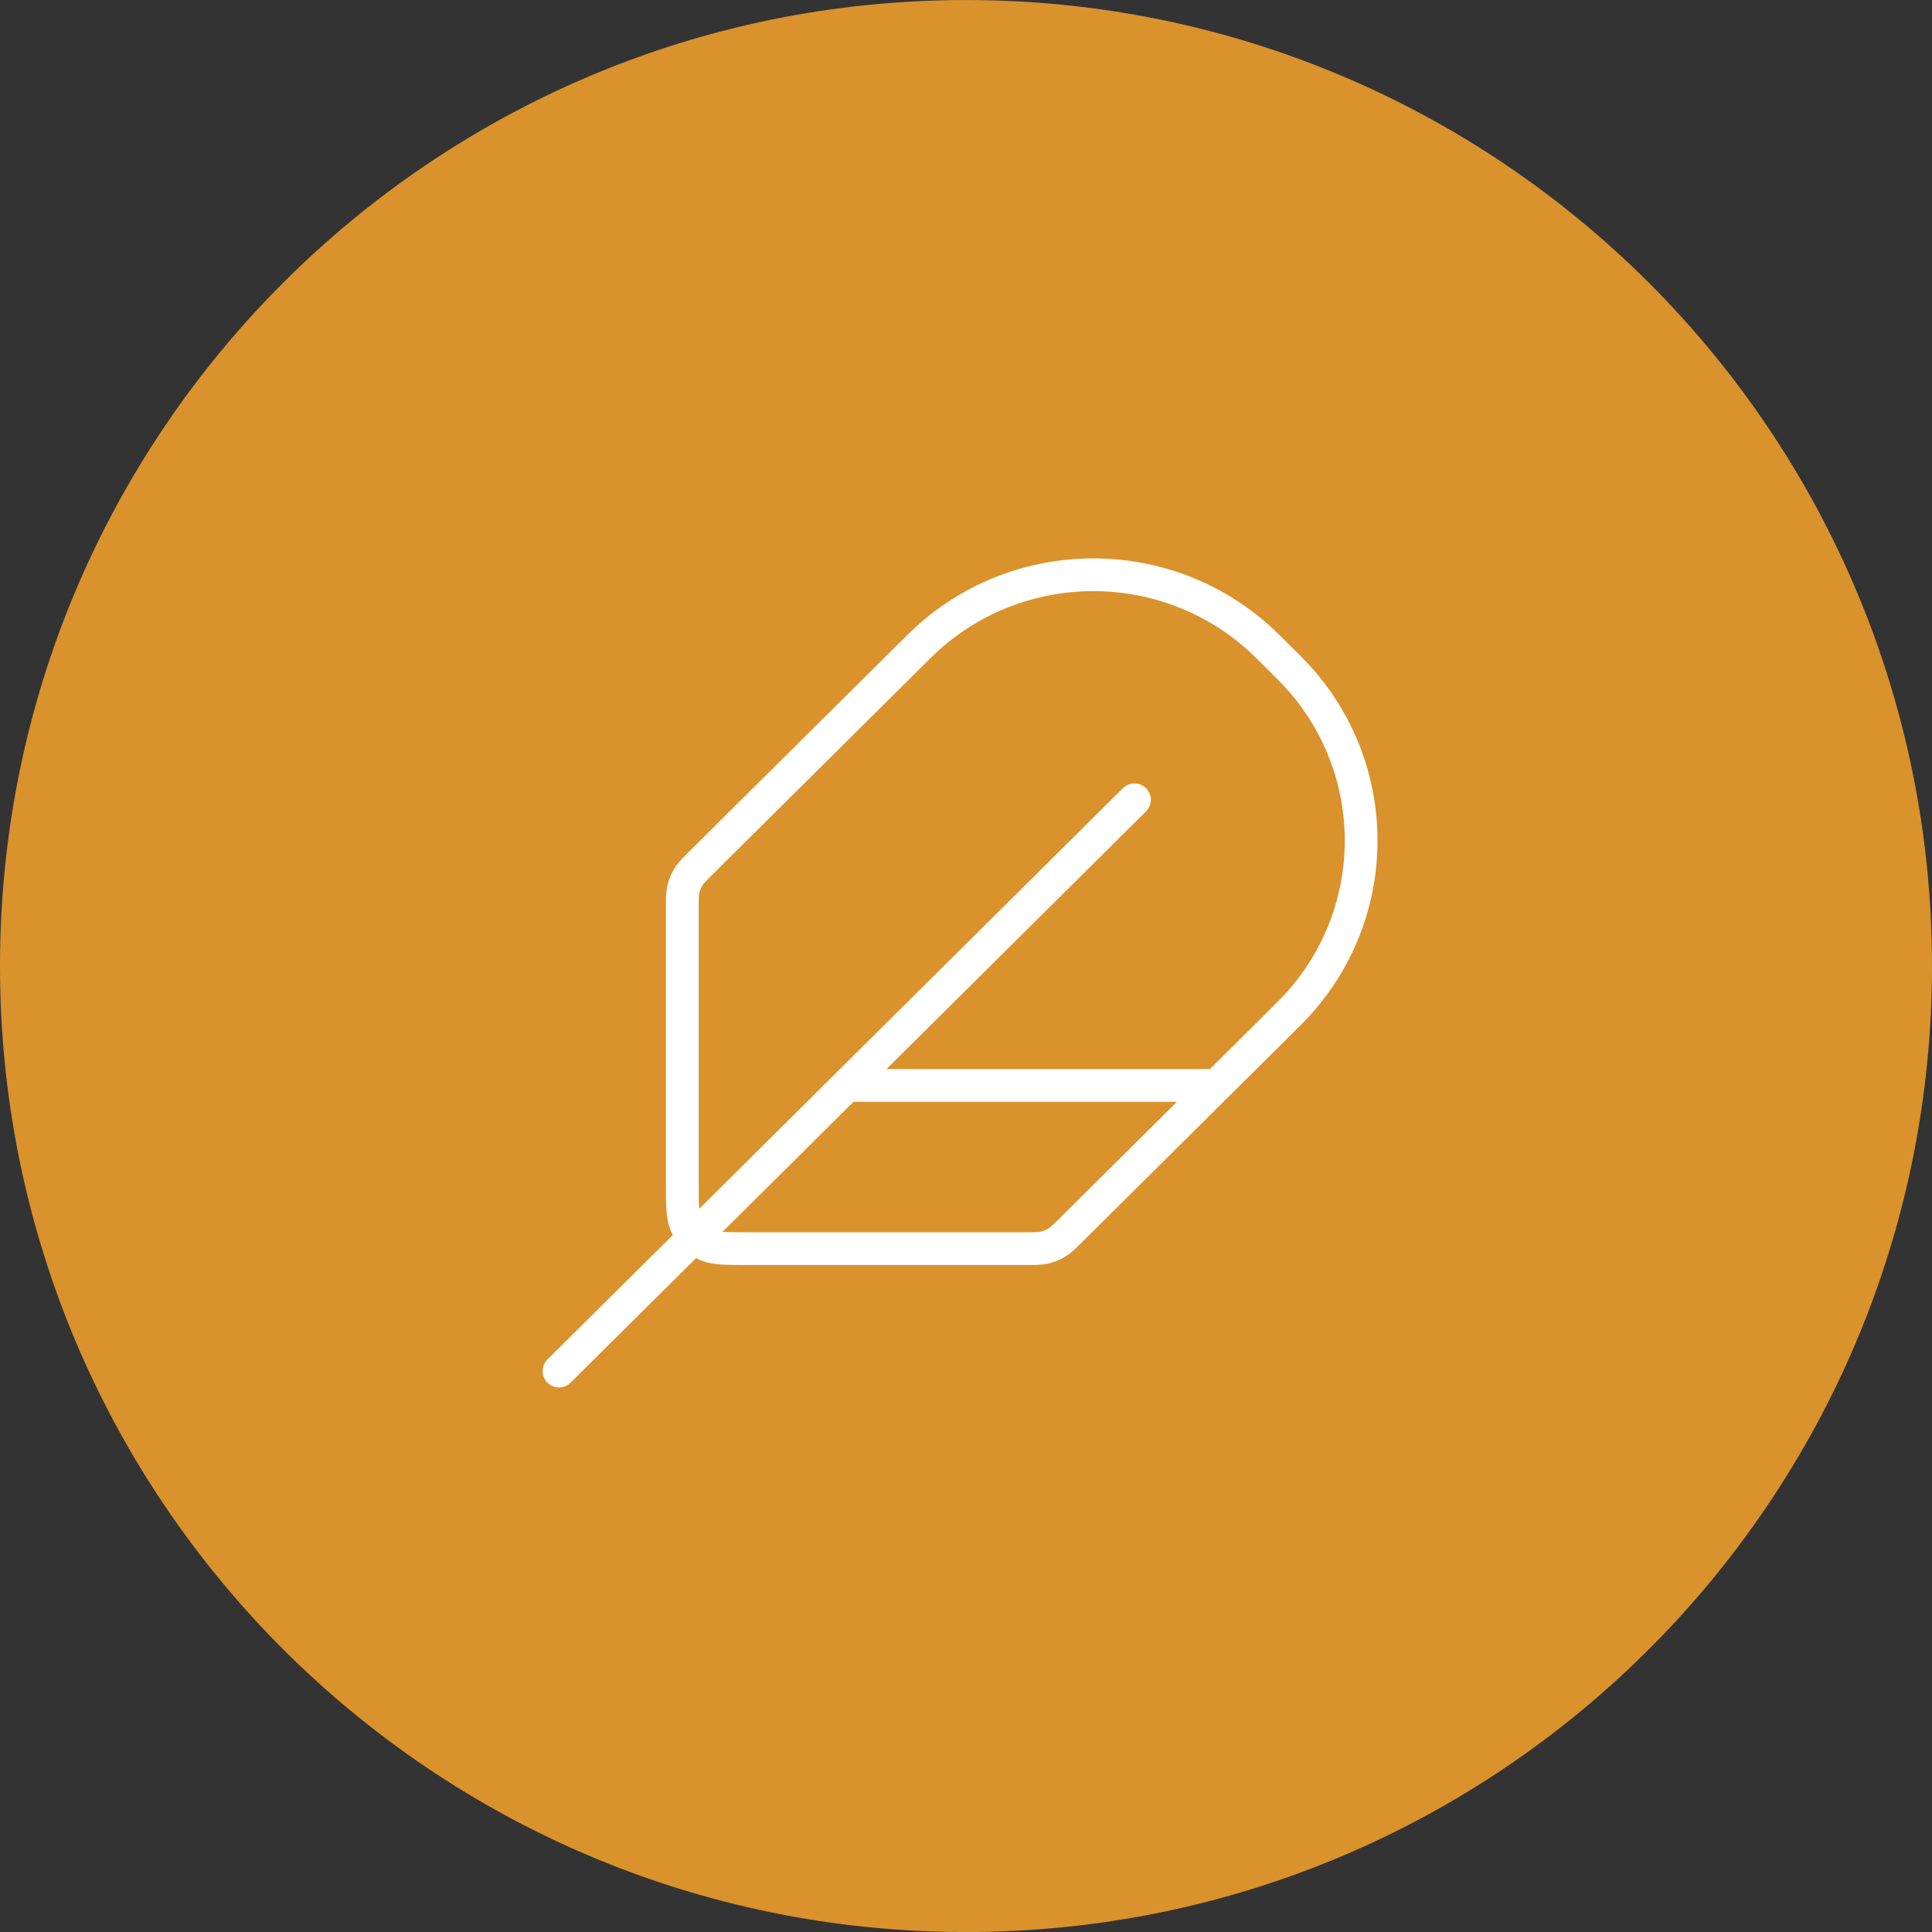
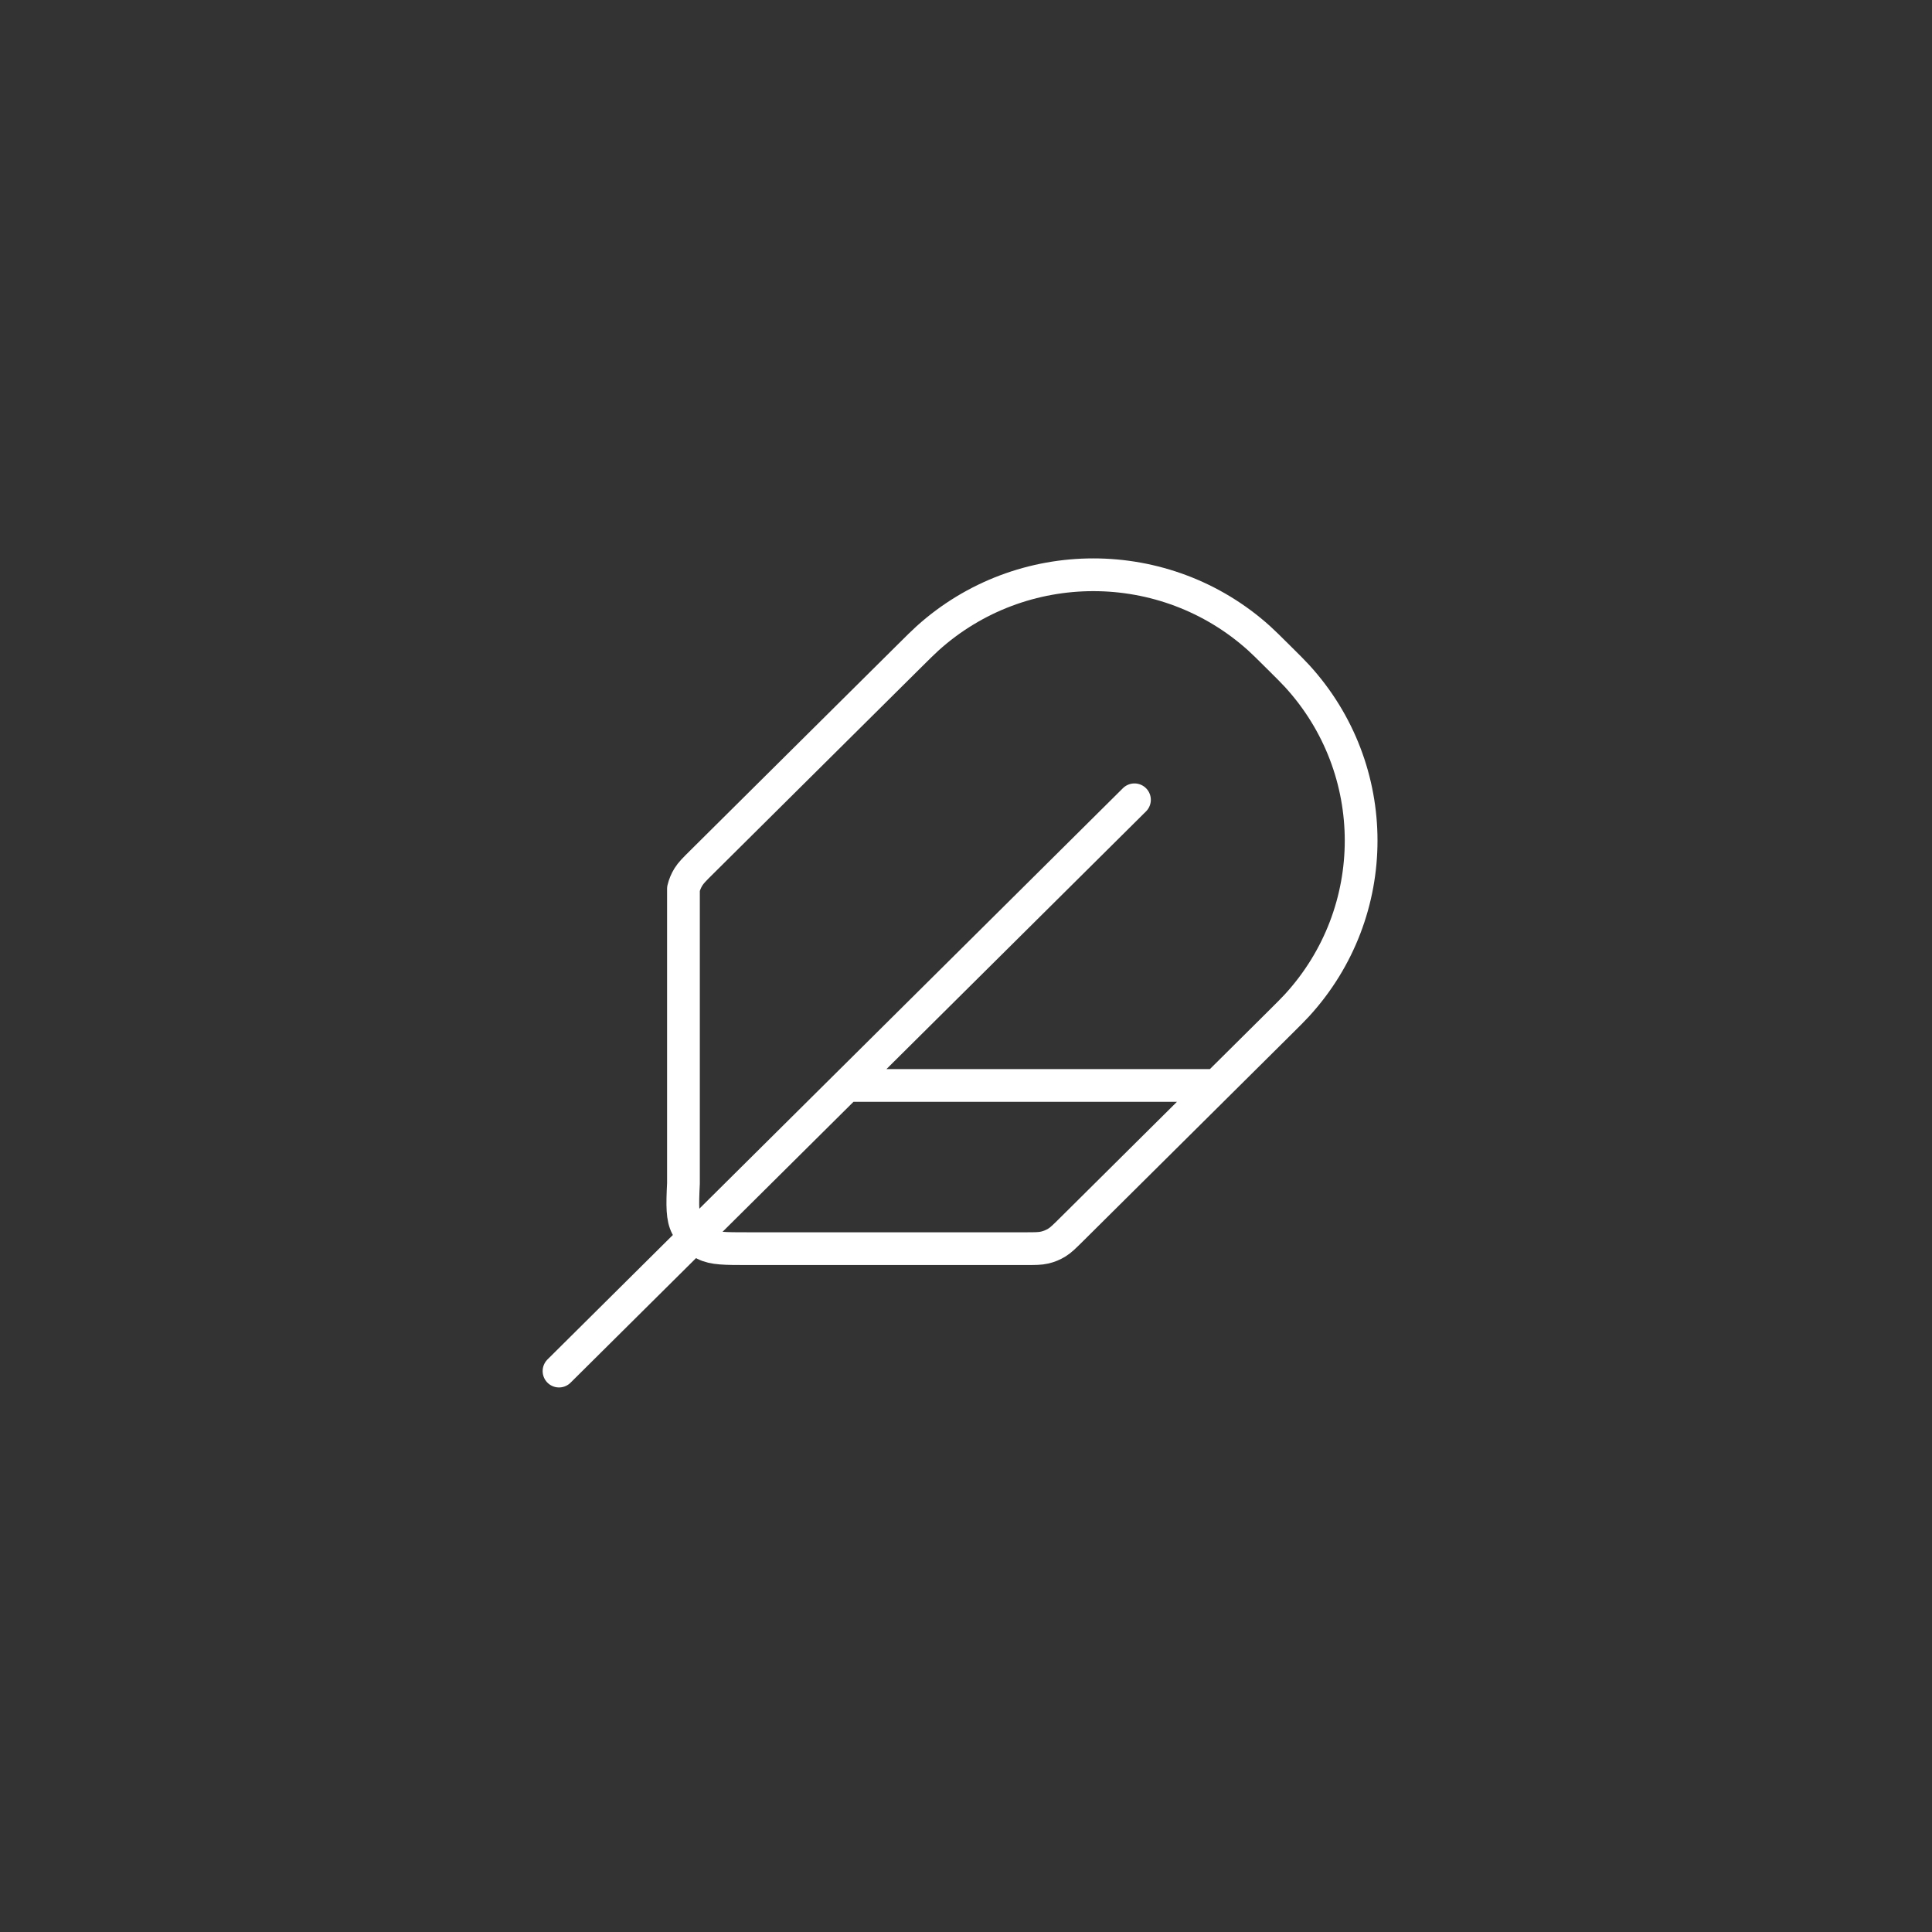
<svg xmlns="http://www.w3.org/2000/svg" width="118" height="118" viewBox="0 0 118 118" fill="none">
  <rect x="0" y="0" width="118" height="118" fill="#333333" stroke="none" />
-   <path d="M59 118.002C91.585 118.002 118 91.587 118 59.002C118 26.417 91.585 0.002 59 0.002C26.415 0.002 0 26.417 0 59.002C0 91.587 26.415 118.002 59 118.002Z" fill="#FFA72B" fill-opacity="0.82" />
-   <path d="M69.289 48.849L34.143 83.741M74.31 66.295H51.716M45.691 76.264H62.605C63.219 76.264 63.526 76.264 63.815 76.195C64.071 76.134 64.316 76.034 64.54 75.897C64.793 75.743 65.011 75.527 65.445 75.096L78.076 62.557C78.676 61.961 78.976 61.663 79.217 61.4C84.439 55.696 84.439 46.986 79.217 41.283C78.976 41.019 78.676 40.722 78.076 40.126C77.476 39.53 77.176 39.233 76.911 38.993C71.165 33.809 62.392 33.809 56.647 38.993C56.382 39.233 56.082 39.53 55.482 40.126L42.85 52.666C42.416 53.097 42.199 53.312 42.044 53.564C41.906 53.787 41.805 54.03 41.743 54.284C41.674 54.571 41.674 54.876 41.674 55.485V72.276C41.674 73.672 41.674 74.37 41.948 74.903C42.188 75.372 42.572 75.754 43.045 75.993C43.582 76.264 44.285 76.264 45.691 76.264Z" stroke="white" stroke-width="2" stroke-linecap="round" stroke-linejoin="round" />
+   <path d="M69.289 48.849L34.143 83.741M74.31 66.295H51.716M45.691 76.264H62.605C63.219 76.264 63.526 76.264 63.815 76.195C64.071 76.134 64.316 76.034 64.54 75.897C64.793 75.743 65.011 75.527 65.445 75.096L78.076 62.557C78.676 61.961 78.976 61.663 79.217 61.4C84.439 55.696 84.439 46.986 79.217 41.283C78.976 41.019 78.676 40.722 78.076 40.126C77.476 39.53 77.176 39.233 76.911 38.993C71.165 33.809 62.392 33.809 56.647 38.993C56.382 39.233 56.082 39.53 55.482 40.126L42.85 52.666C42.416 53.097 42.199 53.312 42.044 53.564C41.906 53.787 41.805 54.03 41.743 54.284V72.276C41.674 73.672 41.674 74.37 41.948 74.903C42.188 75.372 42.572 75.754 43.045 75.993C43.582 76.264 44.285 76.264 45.691 76.264Z" stroke="white" stroke-width="2" stroke-linecap="round" stroke-linejoin="round" />
</svg>